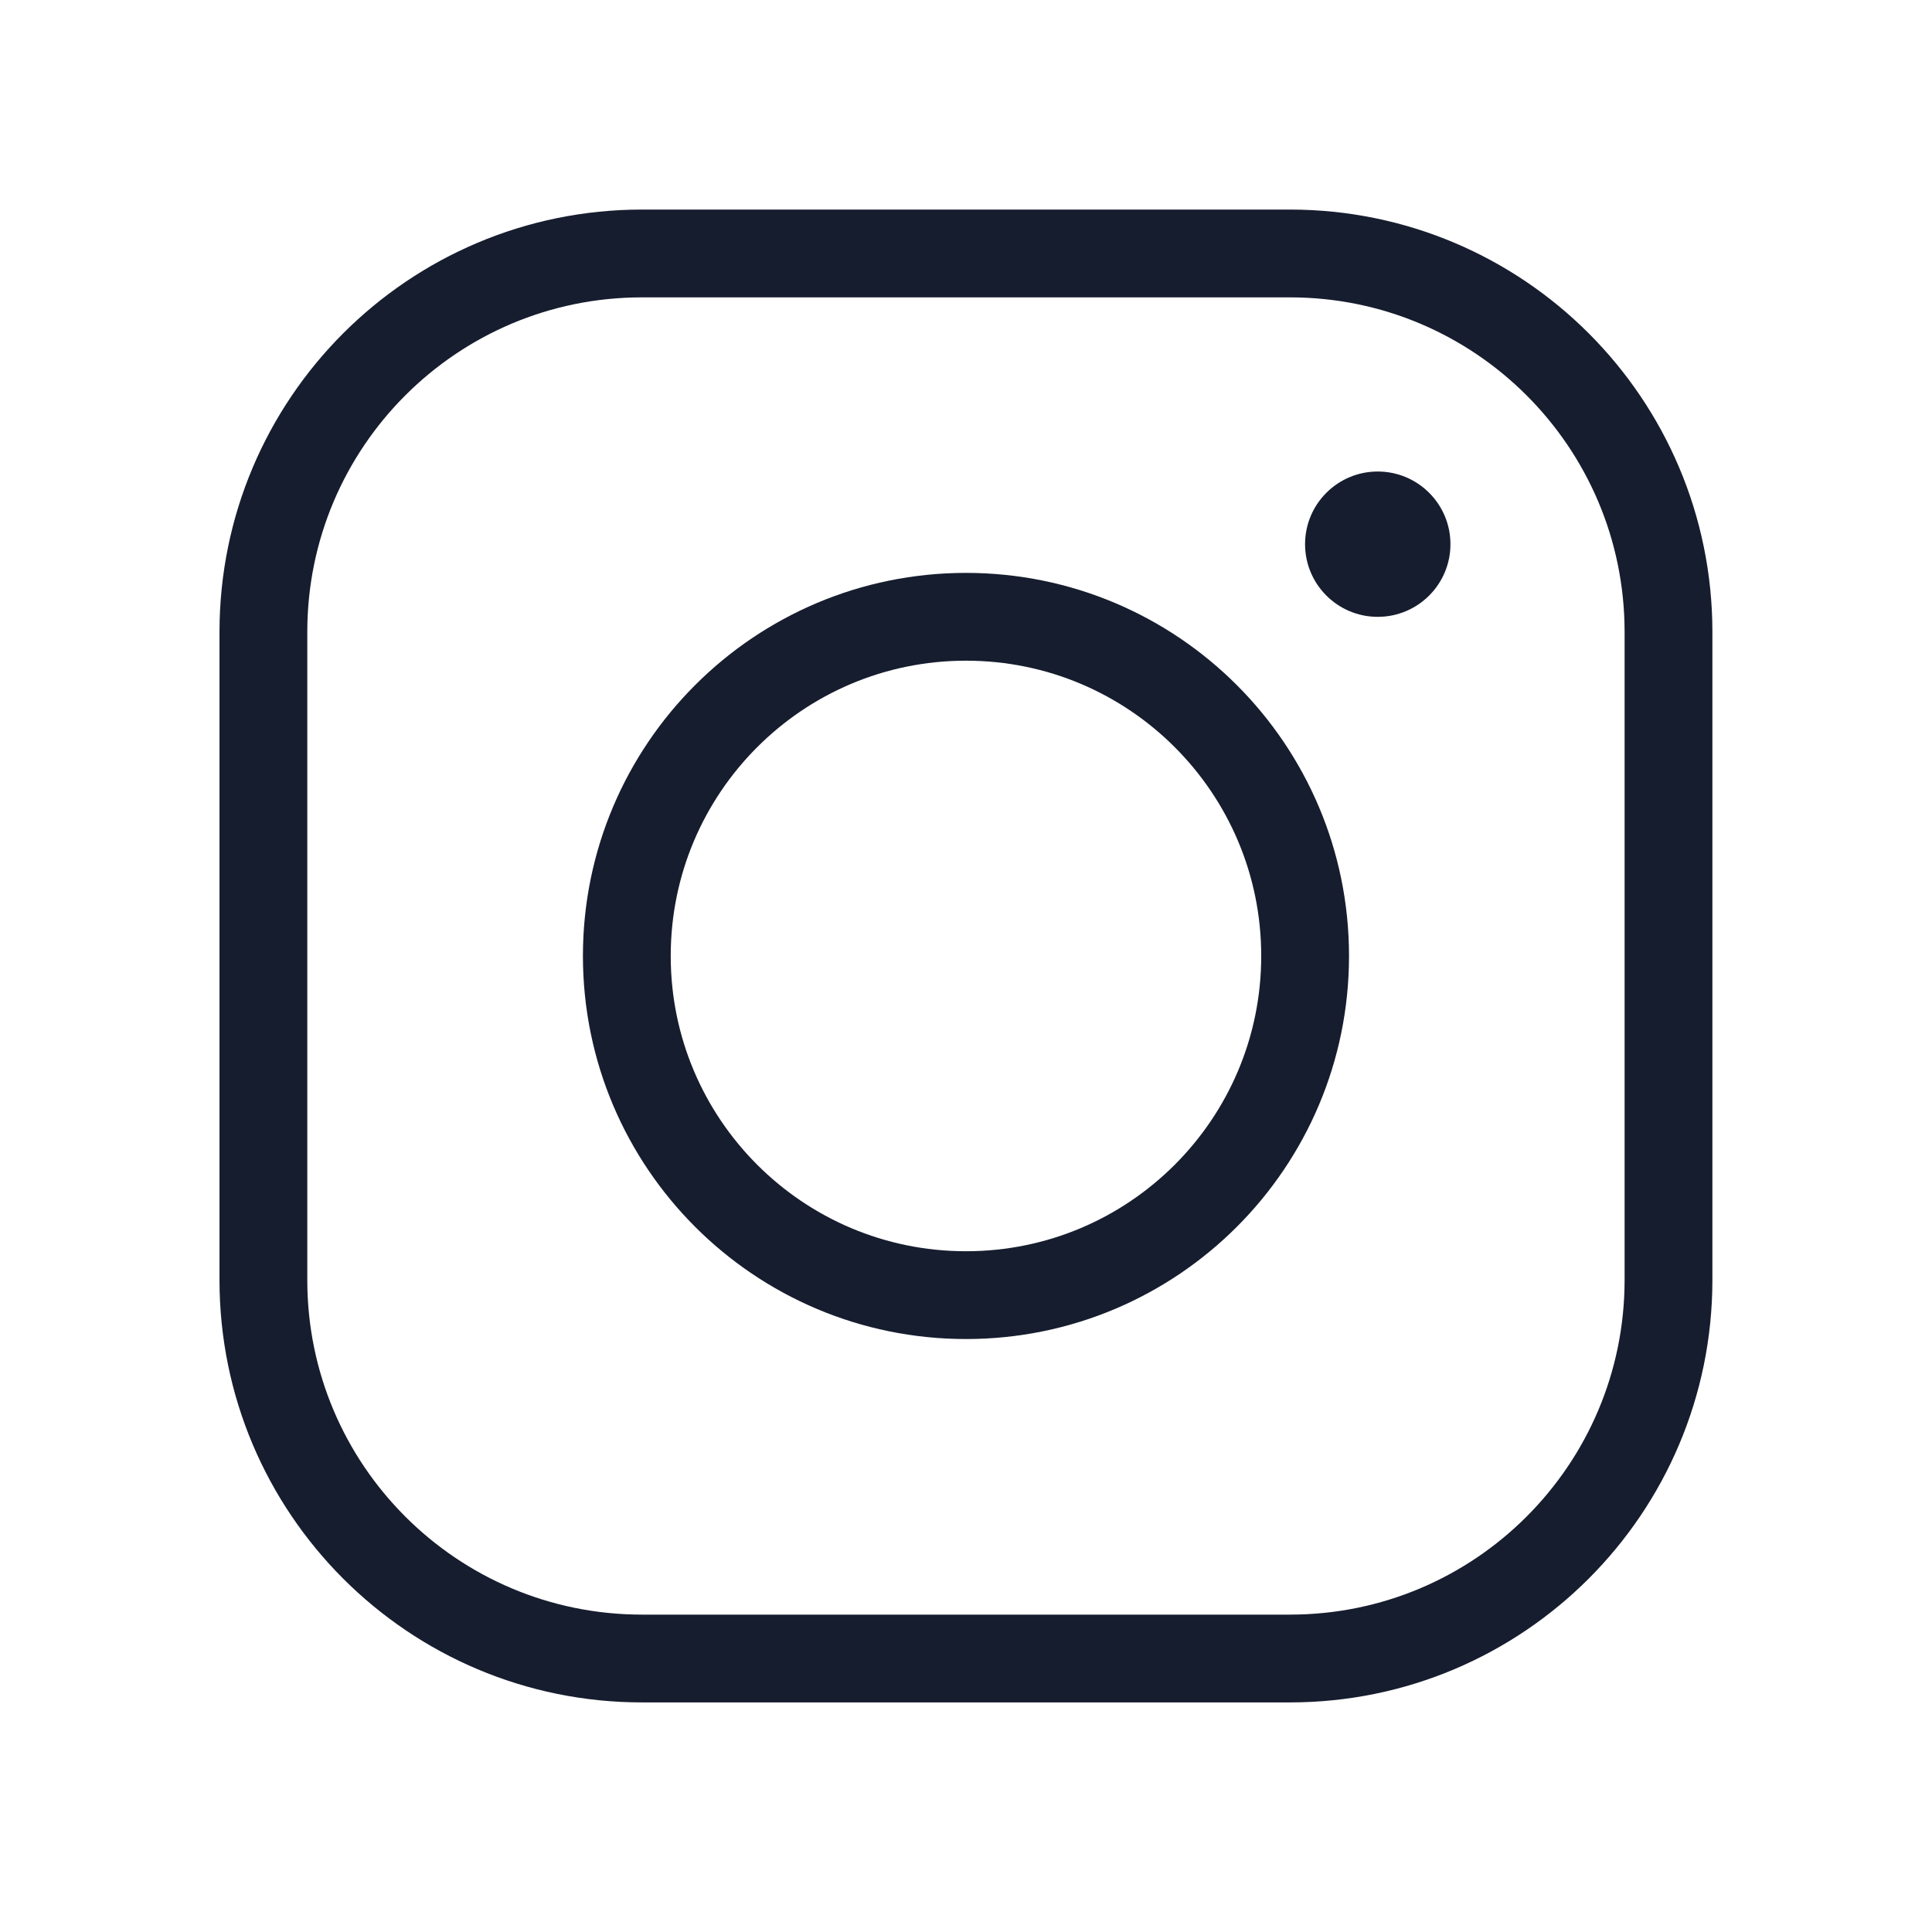
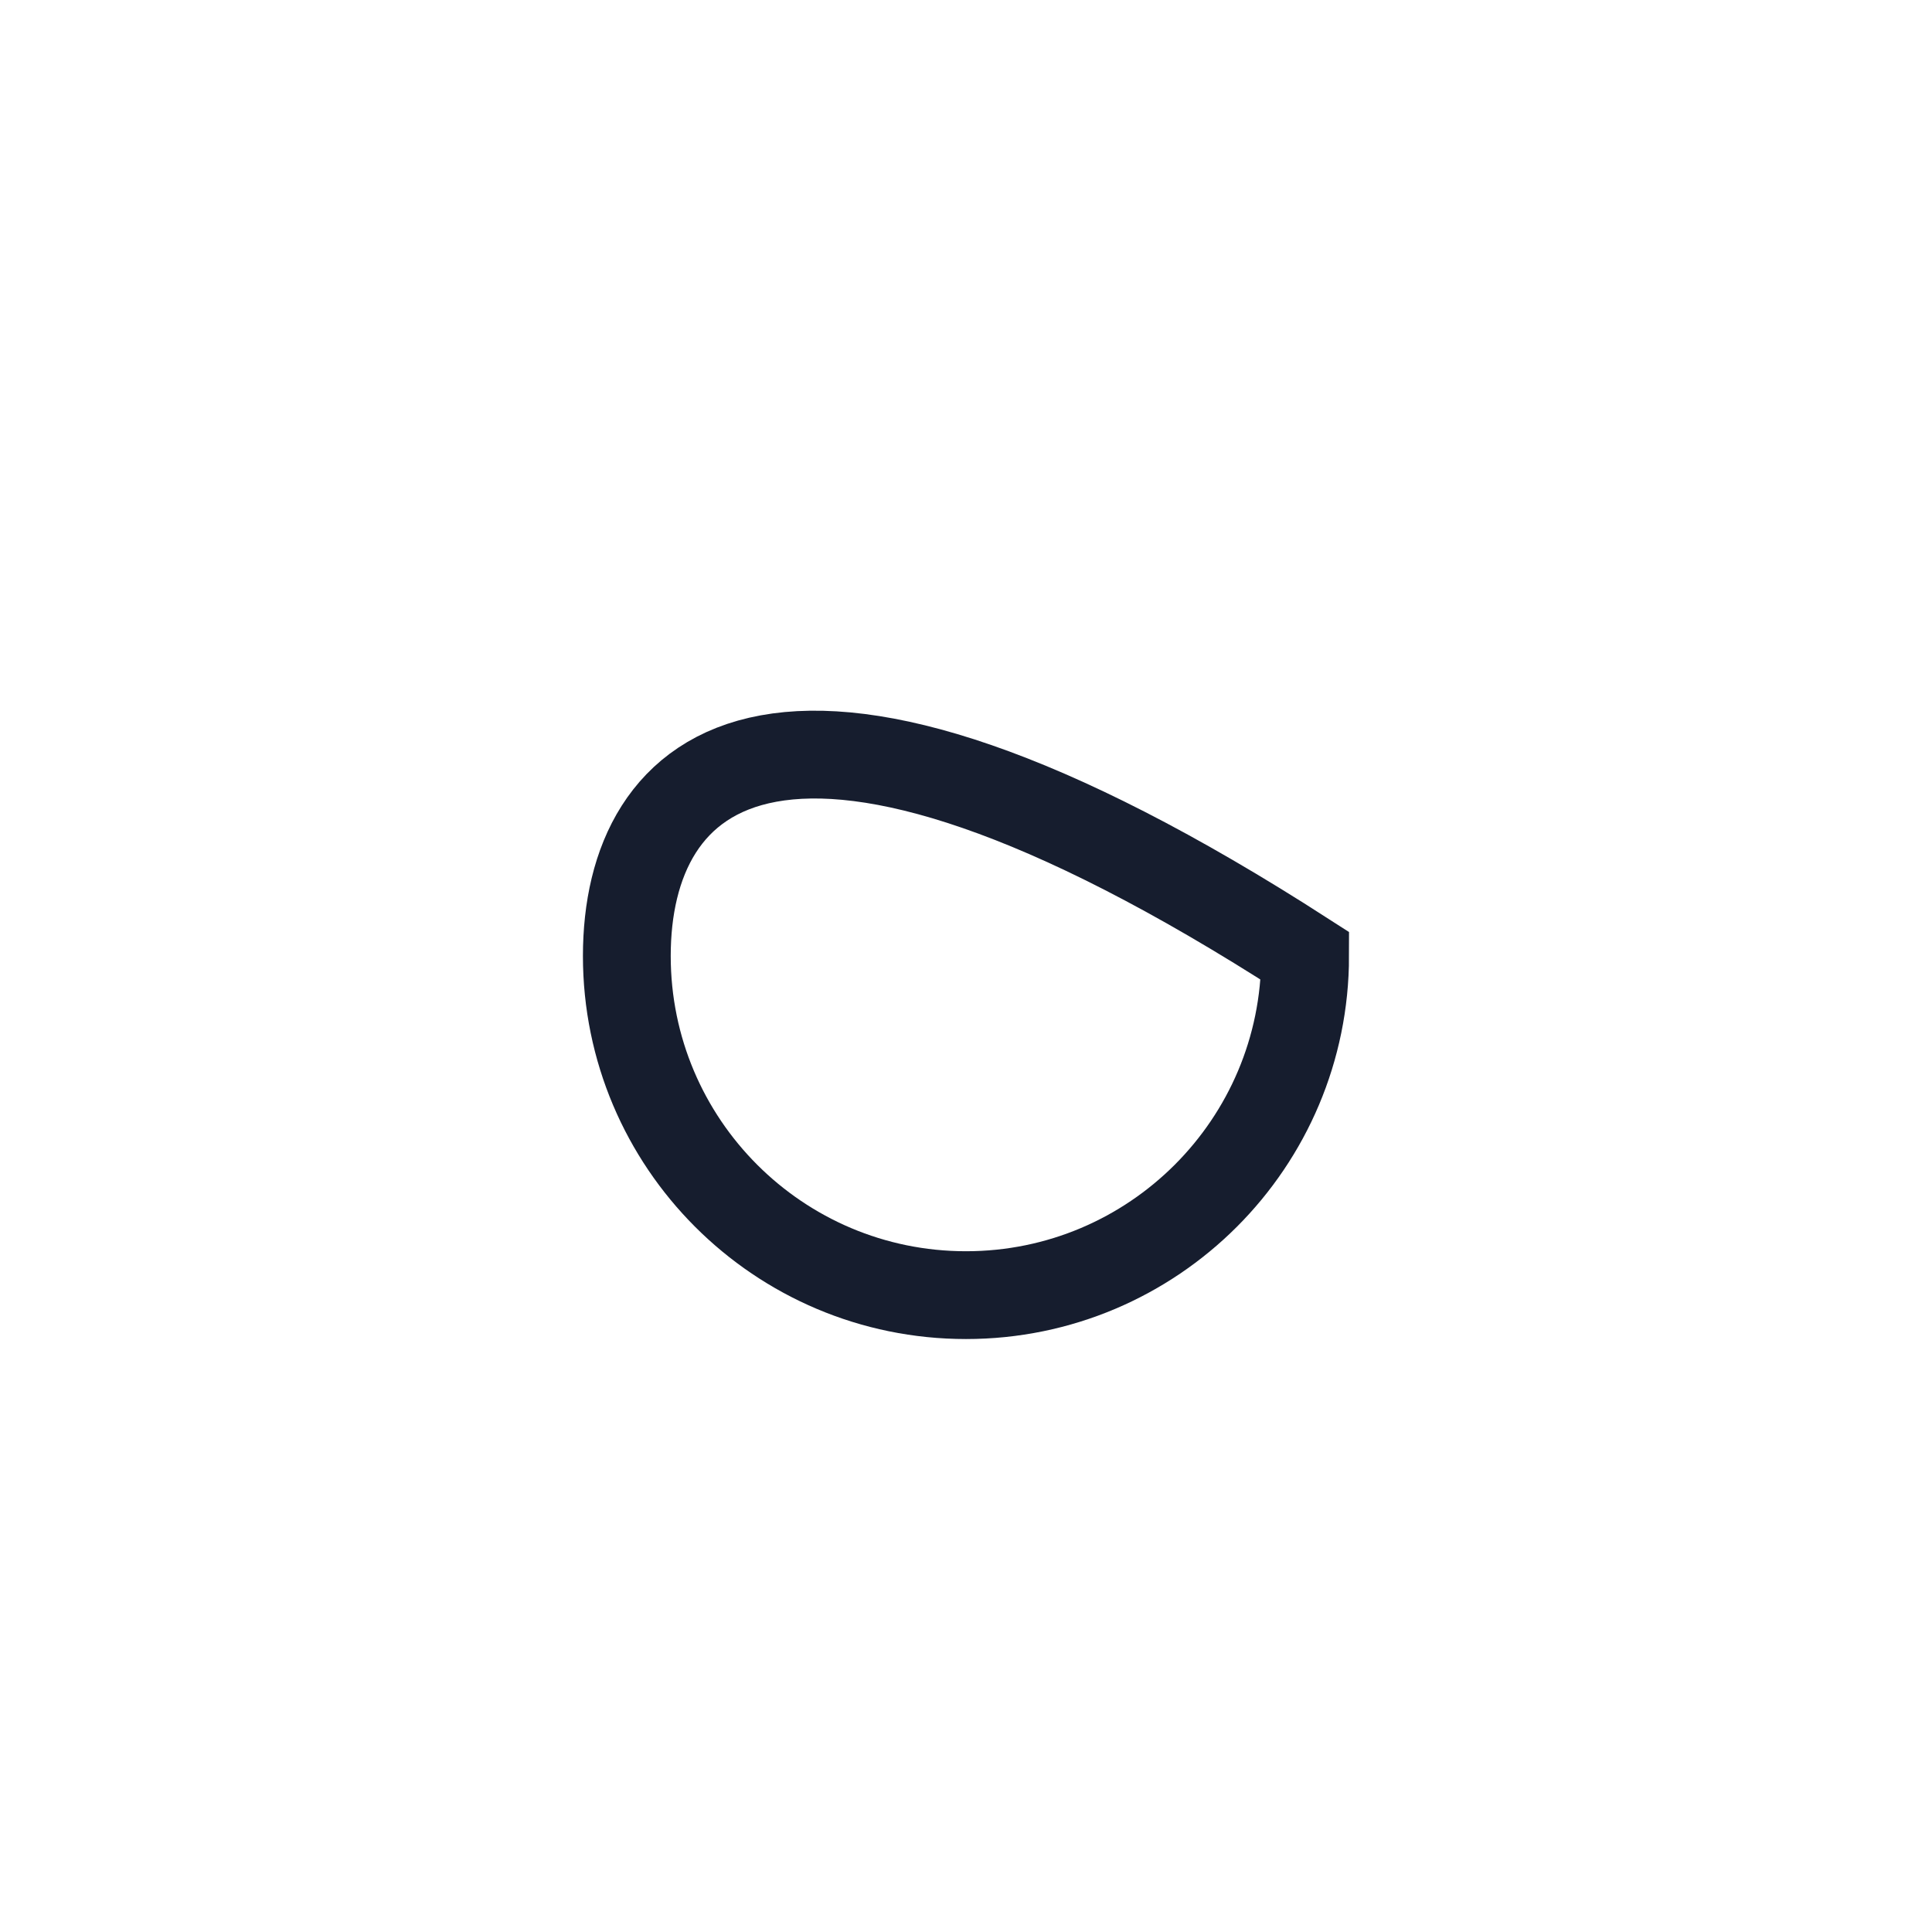
<svg xmlns="http://www.w3.org/2000/svg" width="36" height="36" viewBox="0 0 36 36" fill="none">
-   <path d="M24.036 4.723H11.962C8.066 4.723 4.908 7.881 4.908 11.776V23.851C4.908 27.747 8.066 30.904 11.963 30.904H24.036C27.932 30.904 31.09 27.746 31.09 23.85V11.776C31.09 7.88 27.932 4.723 24.036 4.723Z" stroke="#161D2E" stroke-width="1.636" stroke-miterlimit="10" />
-   <path d="M18 24.133C21.49 24.133 24.319 21.303 24.319 17.813C24.319 14.323 21.49 11.493 18 11.493C14.509 11.493 11.68 14.323 11.68 17.813C11.68 21.303 14.509 24.133 18 24.133Z" stroke="#161D2E" stroke-width="1.636" stroke-miterlimit="10" />
-   <path d="M25.672 11.494C26.42 11.494 27.027 10.888 27.027 10.14C27.027 9.392 26.42 8.786 25.672 8.786C24.925 8.786 24.318 9.392 24.318 10.14C24.318 10.888 24.925 11.494 25.672 11.494Z" fill="#161D2E" />
+   <path d="M18 24.133C21.49 24.133 24.319 21.303 24.319 17.813C14.509 11.493 11.68 14.323 11.68 17.813C11.68 21.303 14.509 24.133 18 24.133Z" stroke="#161D2E" stroke-width="1.636" stroke-miterlimit="10" />
</svg>